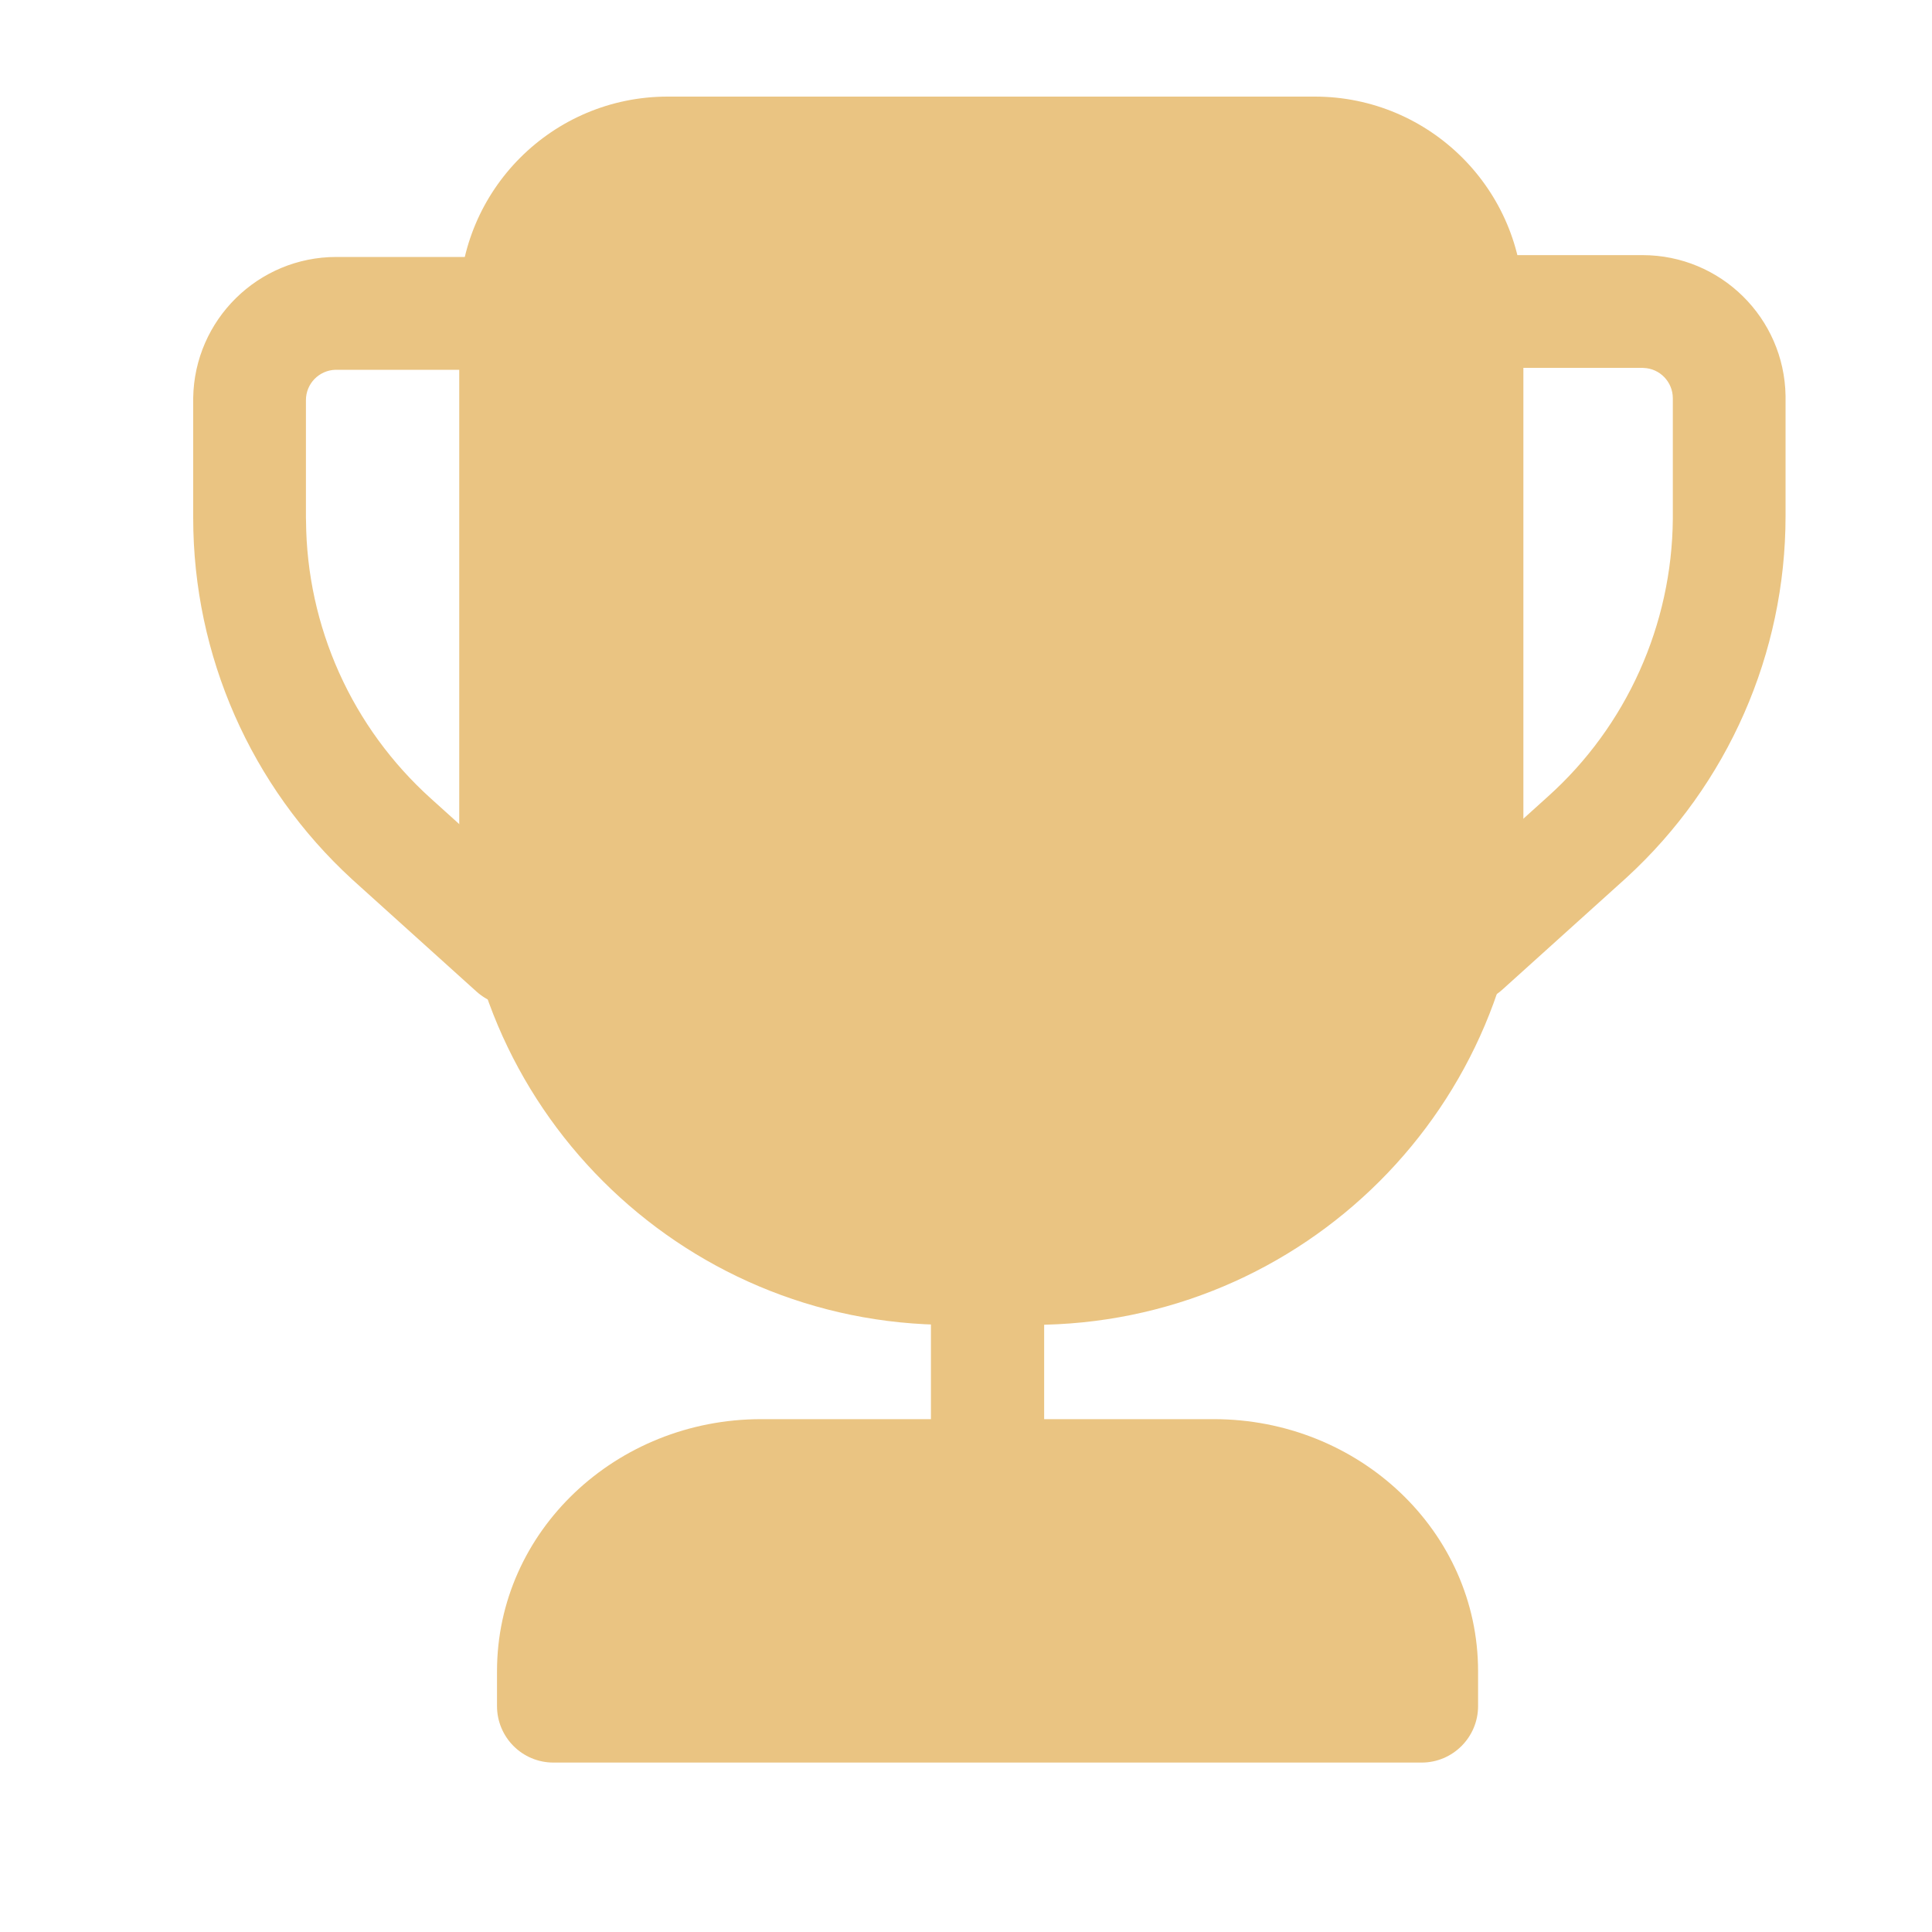
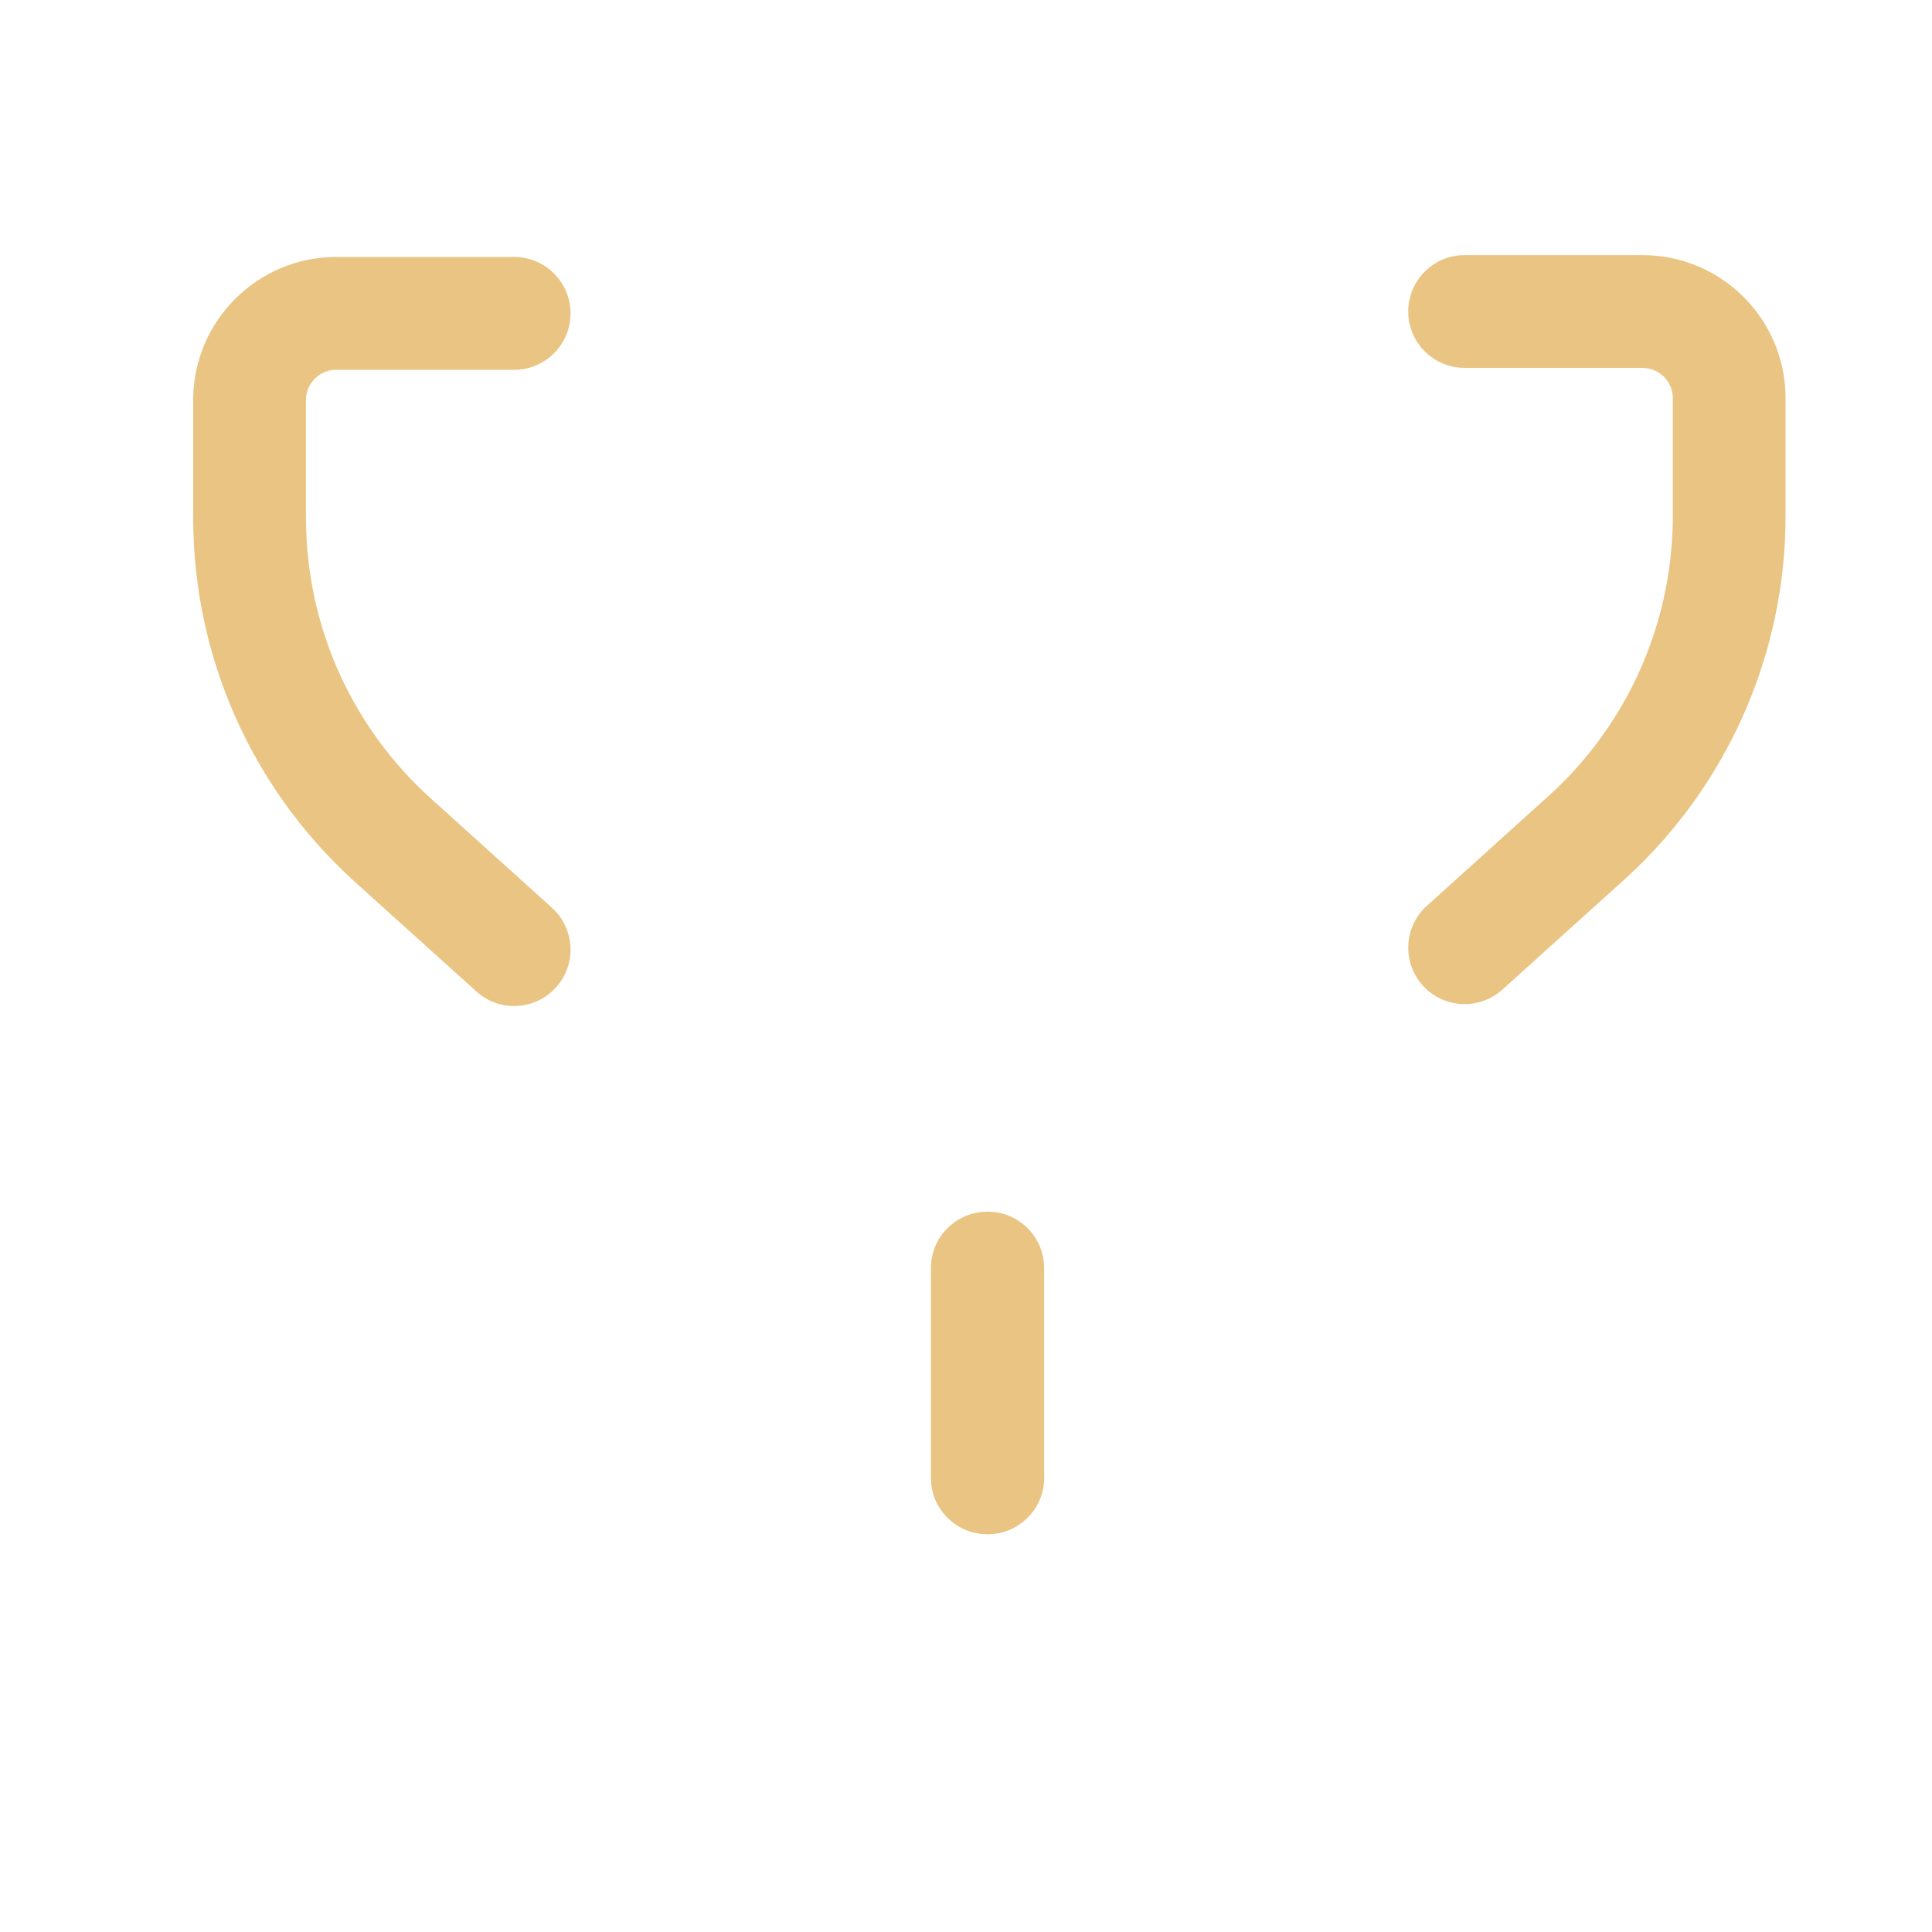
<svg xmlns="http://www.w3.org/2000/svg" width="20" height="20" viewBox="0 0 20 20" fill="none">
-   <path d="M13.611 1H6.912C5.72 1 4.754 1.966 4.754 3.157V8.638C4.754 11.442 7.029 13.715 9.835 13.715H10.689C13.495 13.715 15.77 11.442 15.77 8.638V3.157C15.77 1.966 14.803 1 13.611 1Z" fill="#EAC482" />
  <path d="M17.003 2.641C17.813 2.641 18.471 3.291 18.484 4.098L18.484 4.123V5.342C18.484 6.765 17.887 8.122 16.84 9.083L16.808 9.112L15.553 10.244C15.313 10.46 14.944 10.441 14.728 10.202C14.516 9.966 14.531 9.604 14.76 9.387L14.771 9.377L16.026 8.244C16.429 7.882 16.751 7.439 16.973 6.945C17.195 6.451 17.312 5.917 17.317 5.375L17.317 5.342V4.123C17.317 3.953 17.182 3.814 17.014 3.809L17.003 3.808H15.162C14.839 3.808 14.578 3.547 14.578 3.225C14.578 2.907 14.832 2.648 15.148 2.641L15.162 2.641H17.003ZM3.482 2.66C2.672 2.66 2.013 3.311 2 4.118L2 4.142V5.362C2 6.785 2.597 8.141 3.644 9.102L3.676 9.131L4.932 10.264C5.171 10.48 5.54 10.461 5.756 10.221C5.969 9.985 5.953 9.624 5.724 9.407L5.713 9.396L4.458 8.264C4.056 7.901 3.733 7.459 3.511 6.965C3.289 6.471 3.172 5.936 3.168 5.395L3.167 5.362V4.142C3.167 3.972 3.302 3.834 3.471 3.828L3.482 3.828H5.323C5.645 3.828 5.906 3.567 5.906 3.244C5.906 2.926 5.652 2.668 5.336 2.66L5.323 2.66H3.482ZM10.223 12.543C10.542 12.543 10.801 12.796 10.808 13.112L10.809 13.126V15.3C10.809 15.622 10.546 15.883 10.223 15.883C9.904 15.883 9.644 15.629 9.637 15.314L9.637 15.3V13.126C9.637 12.804 9.899 12.543 10.223 12.543Z" fill="#EAC482" />
-   <path d="M12.565 14.691H7.88C6.377 14.691 5.145 15.851 5.145 17.301V17.661C5.145 17.984 5.406 18.246 5.729 18.246H14.717C15.039 18.246 15.301 17.984 15.301 17.661V17.301C15.301 15.851 14.068 14.691 12.565 14.691Z" fill="#EAC482" />
</svg>